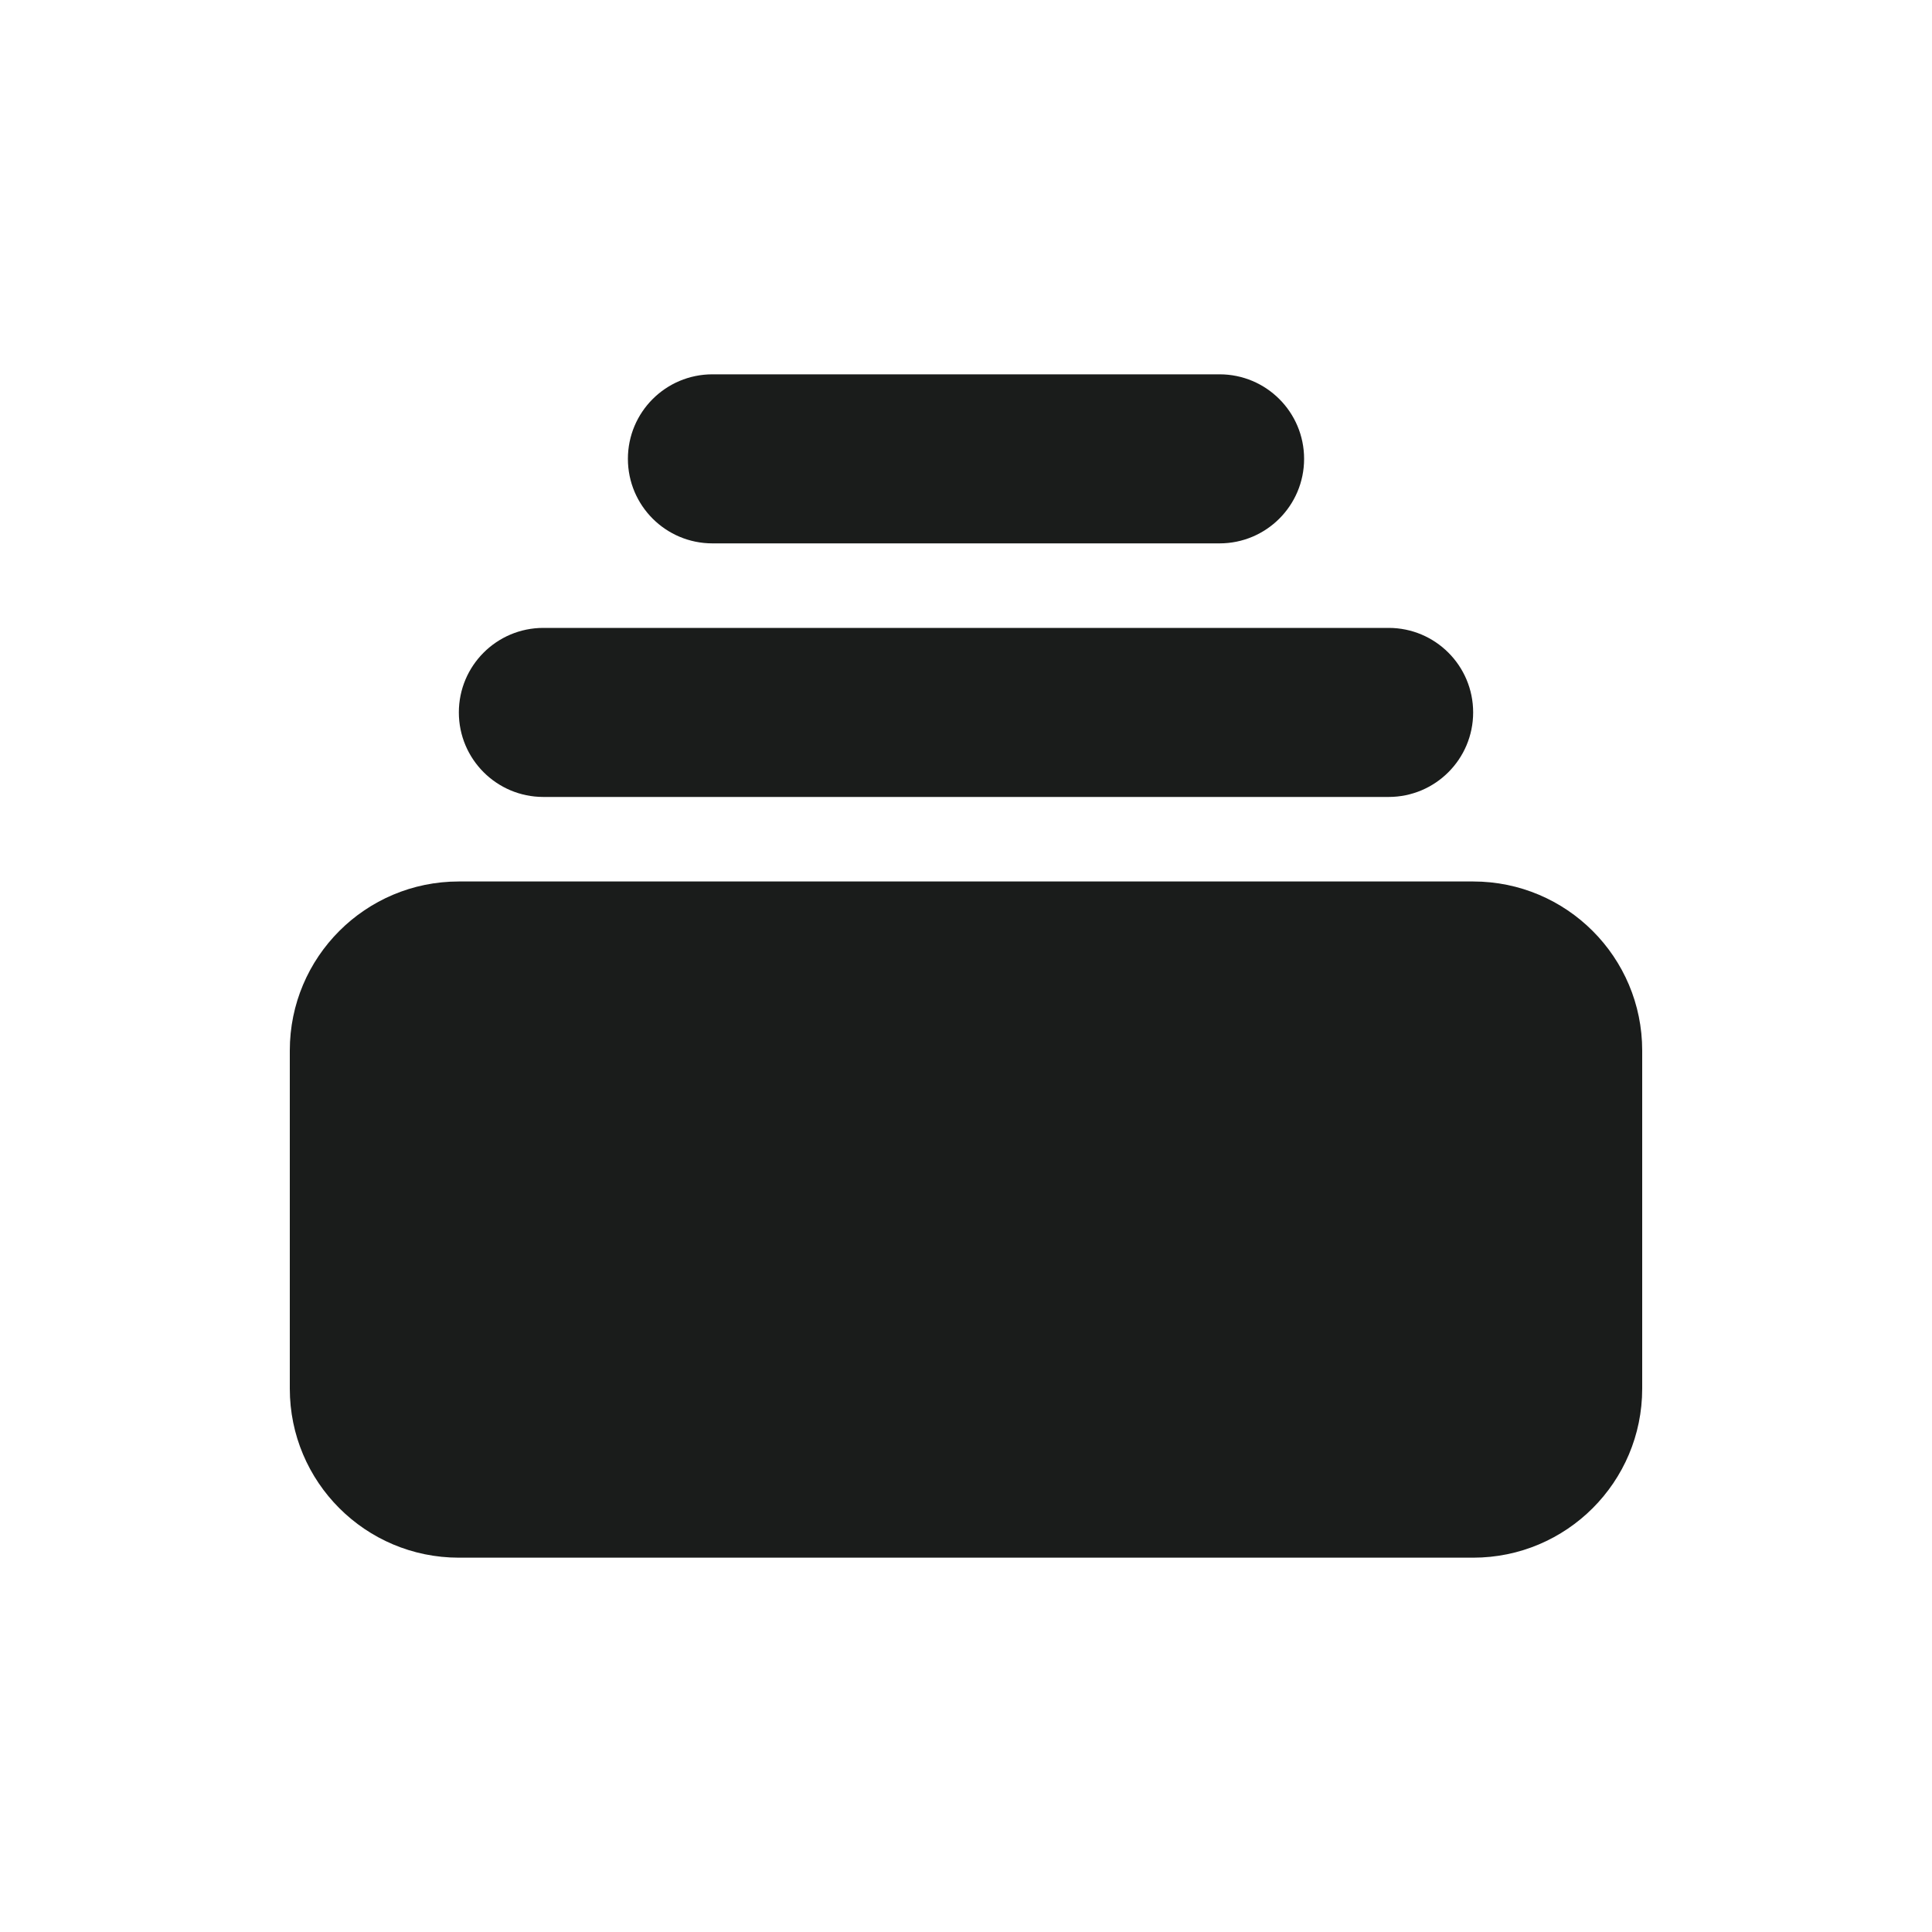
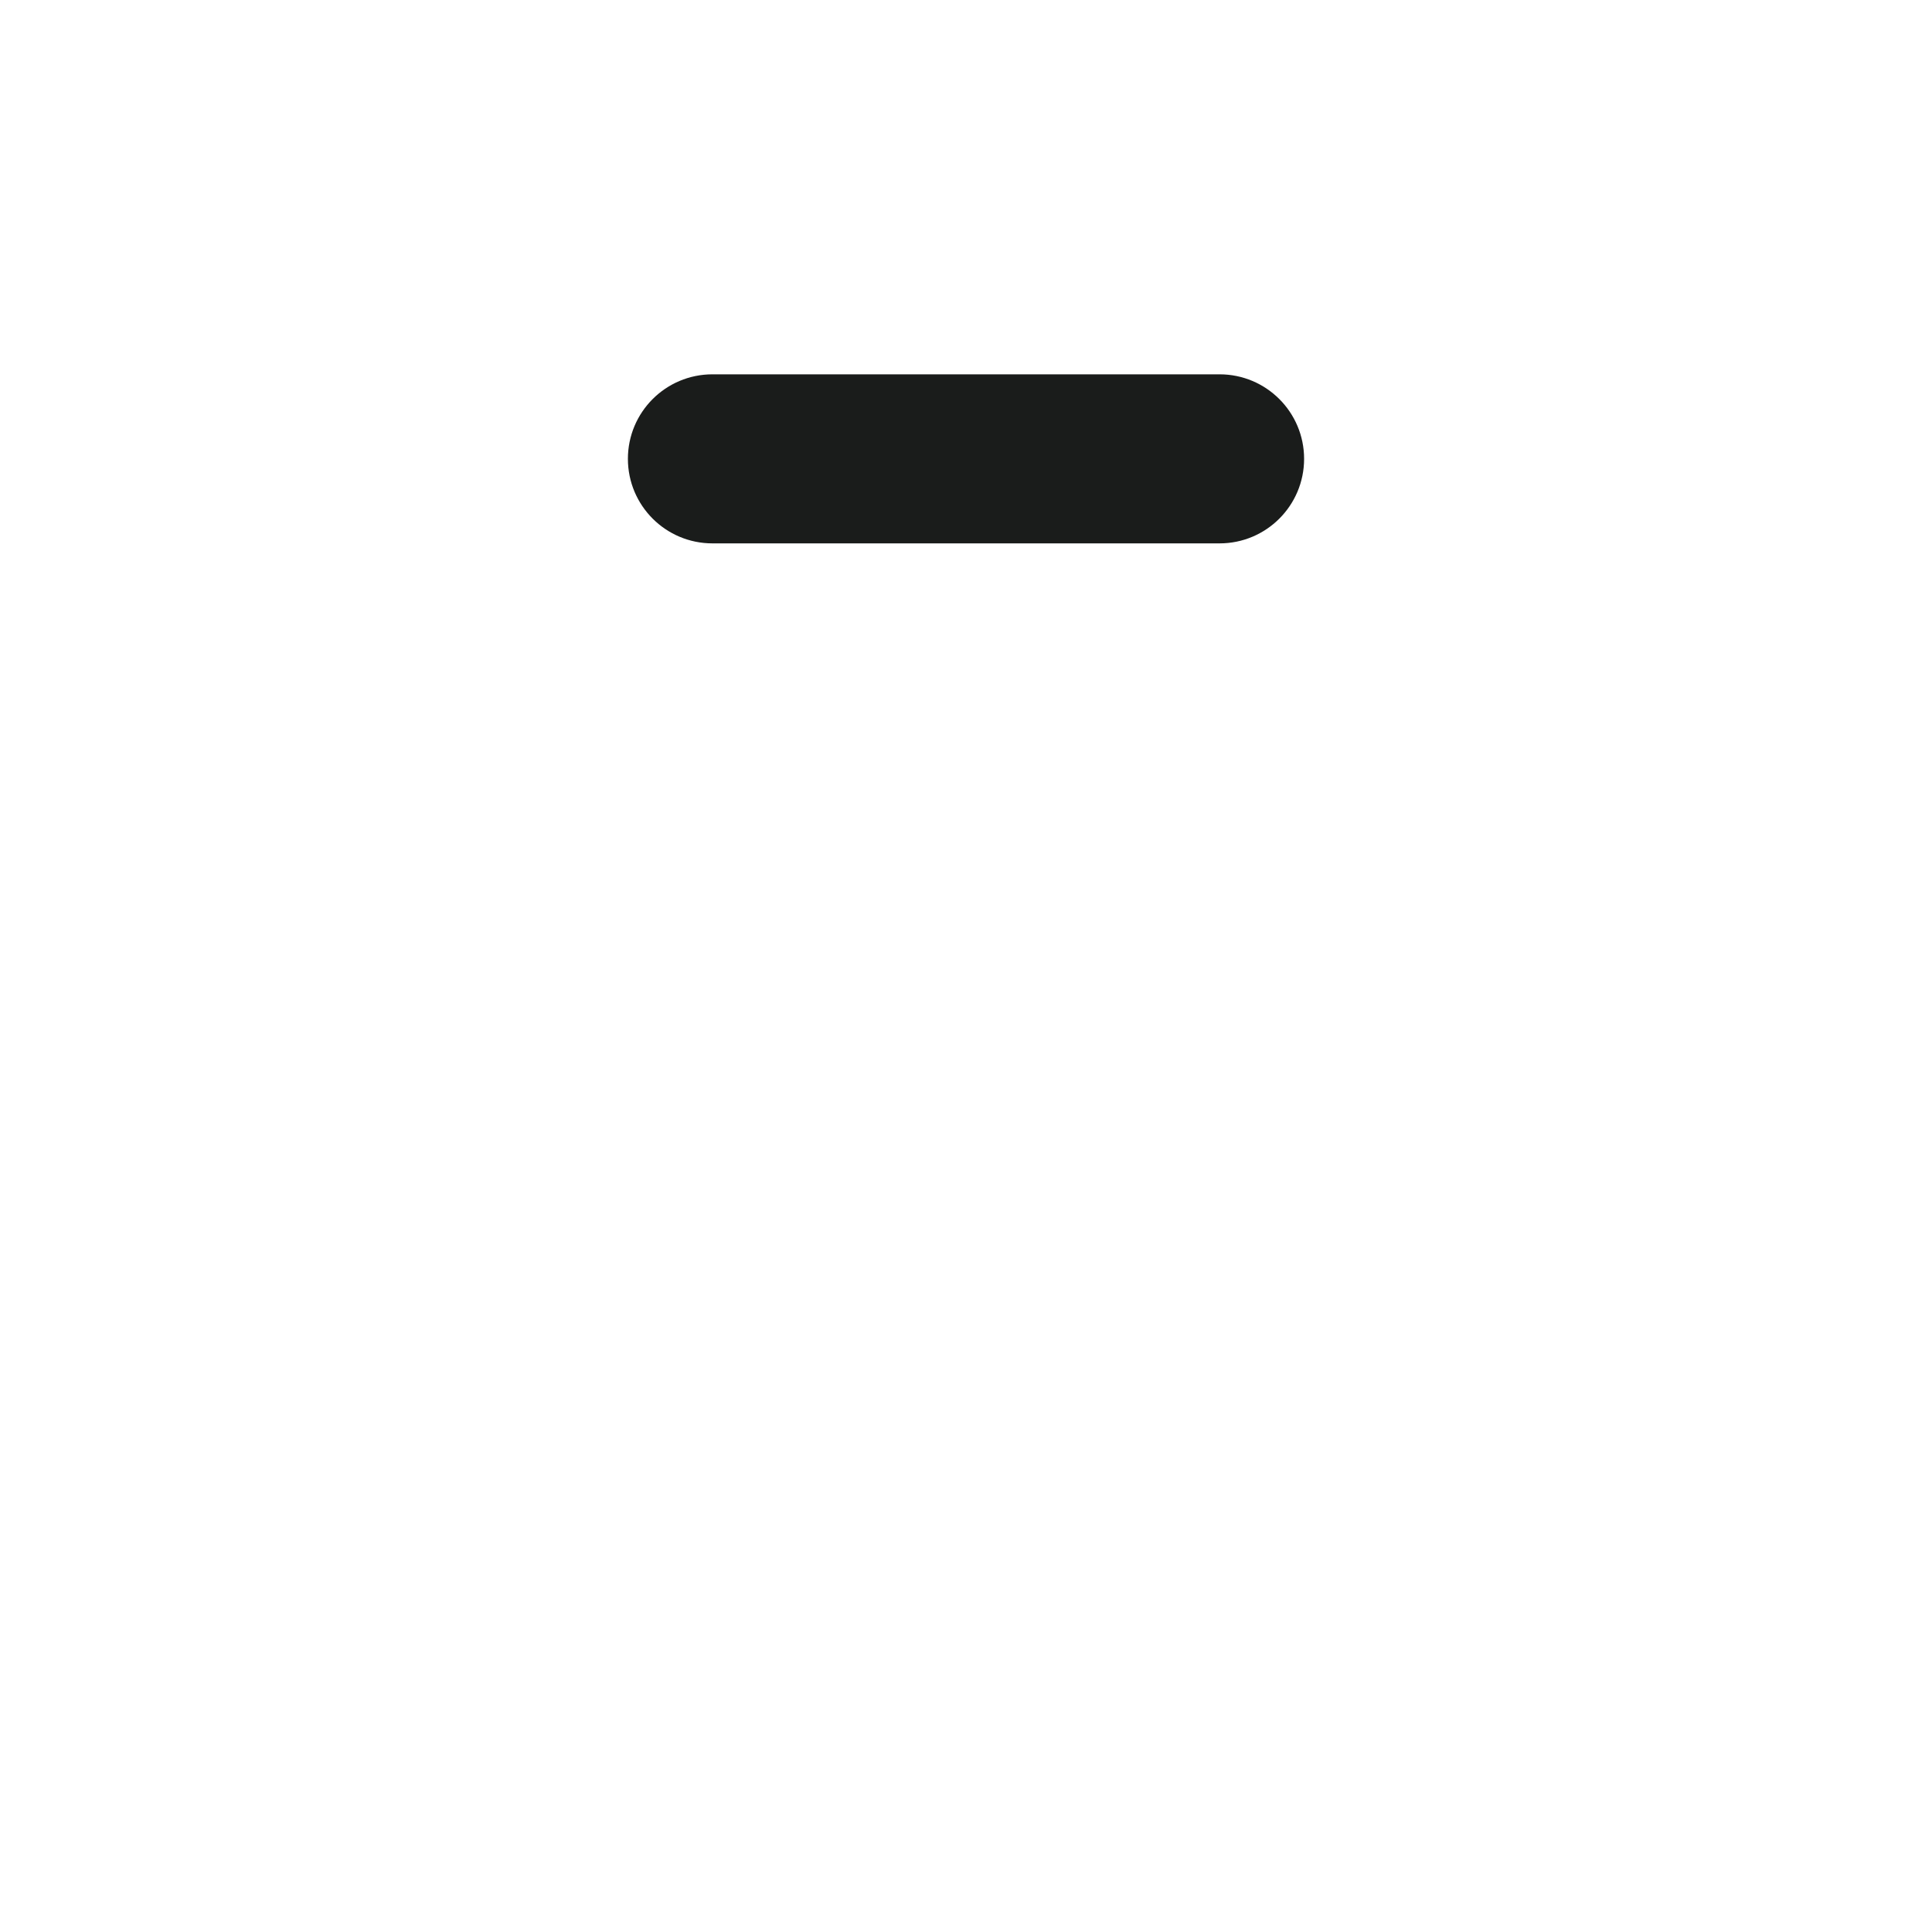
<svg xmlns="http://www.w3.org/2000/svg" width="24" height="24" viewBox="0 0 24 24" fill="none">
  <g id="Media / Icon/Filled/collection">
    <g id="Icon">
      <path d="M8.85 4.65C8.27 4.65 7.8 5.12 7.8 5.7C7.8 6.28 8.27 6.75 8.85 6.75H15.15C15.73 6.75 16.2 6.28 16.2 5.7C16.2 5.12 15.73 4.65 15.15 4.65H8.85Z" fill="#1A1C1B" />
-       <path d="M5.7 8.85C5.7 8.27 6.17 7.8 6.75 7.8H17.25C17.83 7.8 18.3 8.27 18.3 8.85C18.3 9.43 17.83 9.9 17.25 9.9H6.75C6.17 9.9 5.7 9.43 5.7 8.85Z" fill="#1A1C1B" />
-       <path d="M3.6 13.05C3.6 11.89 4.54 10.95 5.7 10.95H18.3C19.46 10.95 20.4 11.89 20.4 13.05V17.25C20.4 18.41 19.46 19.35 18.3 19.35H5.7C4.54 19.35 3.6 18.41 3.6 17.25V13.05Z" fill="#1A1C1B" />
    </g>
  </g>
</svg>